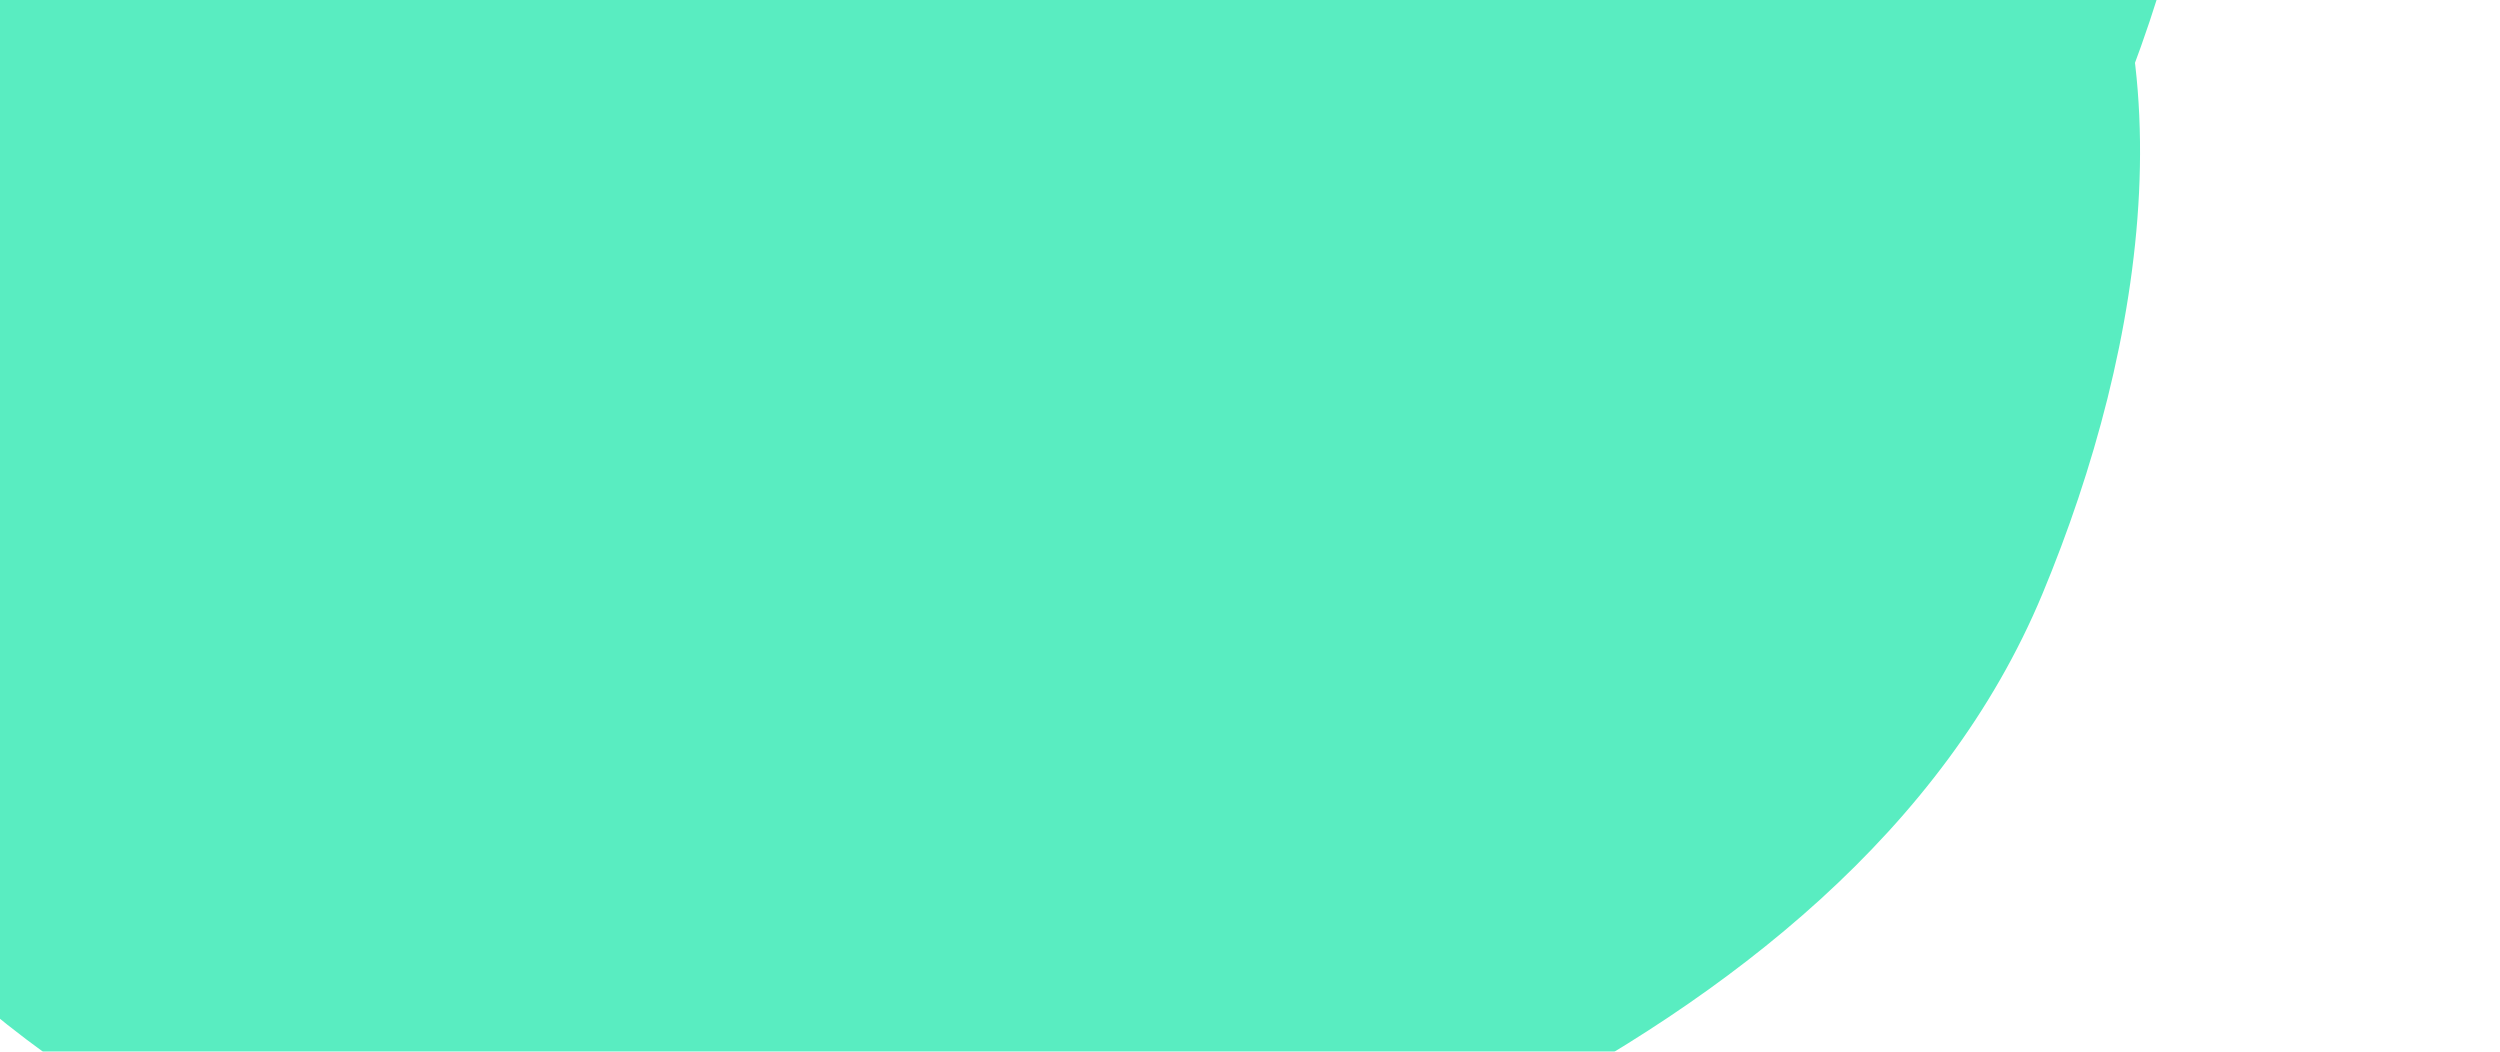
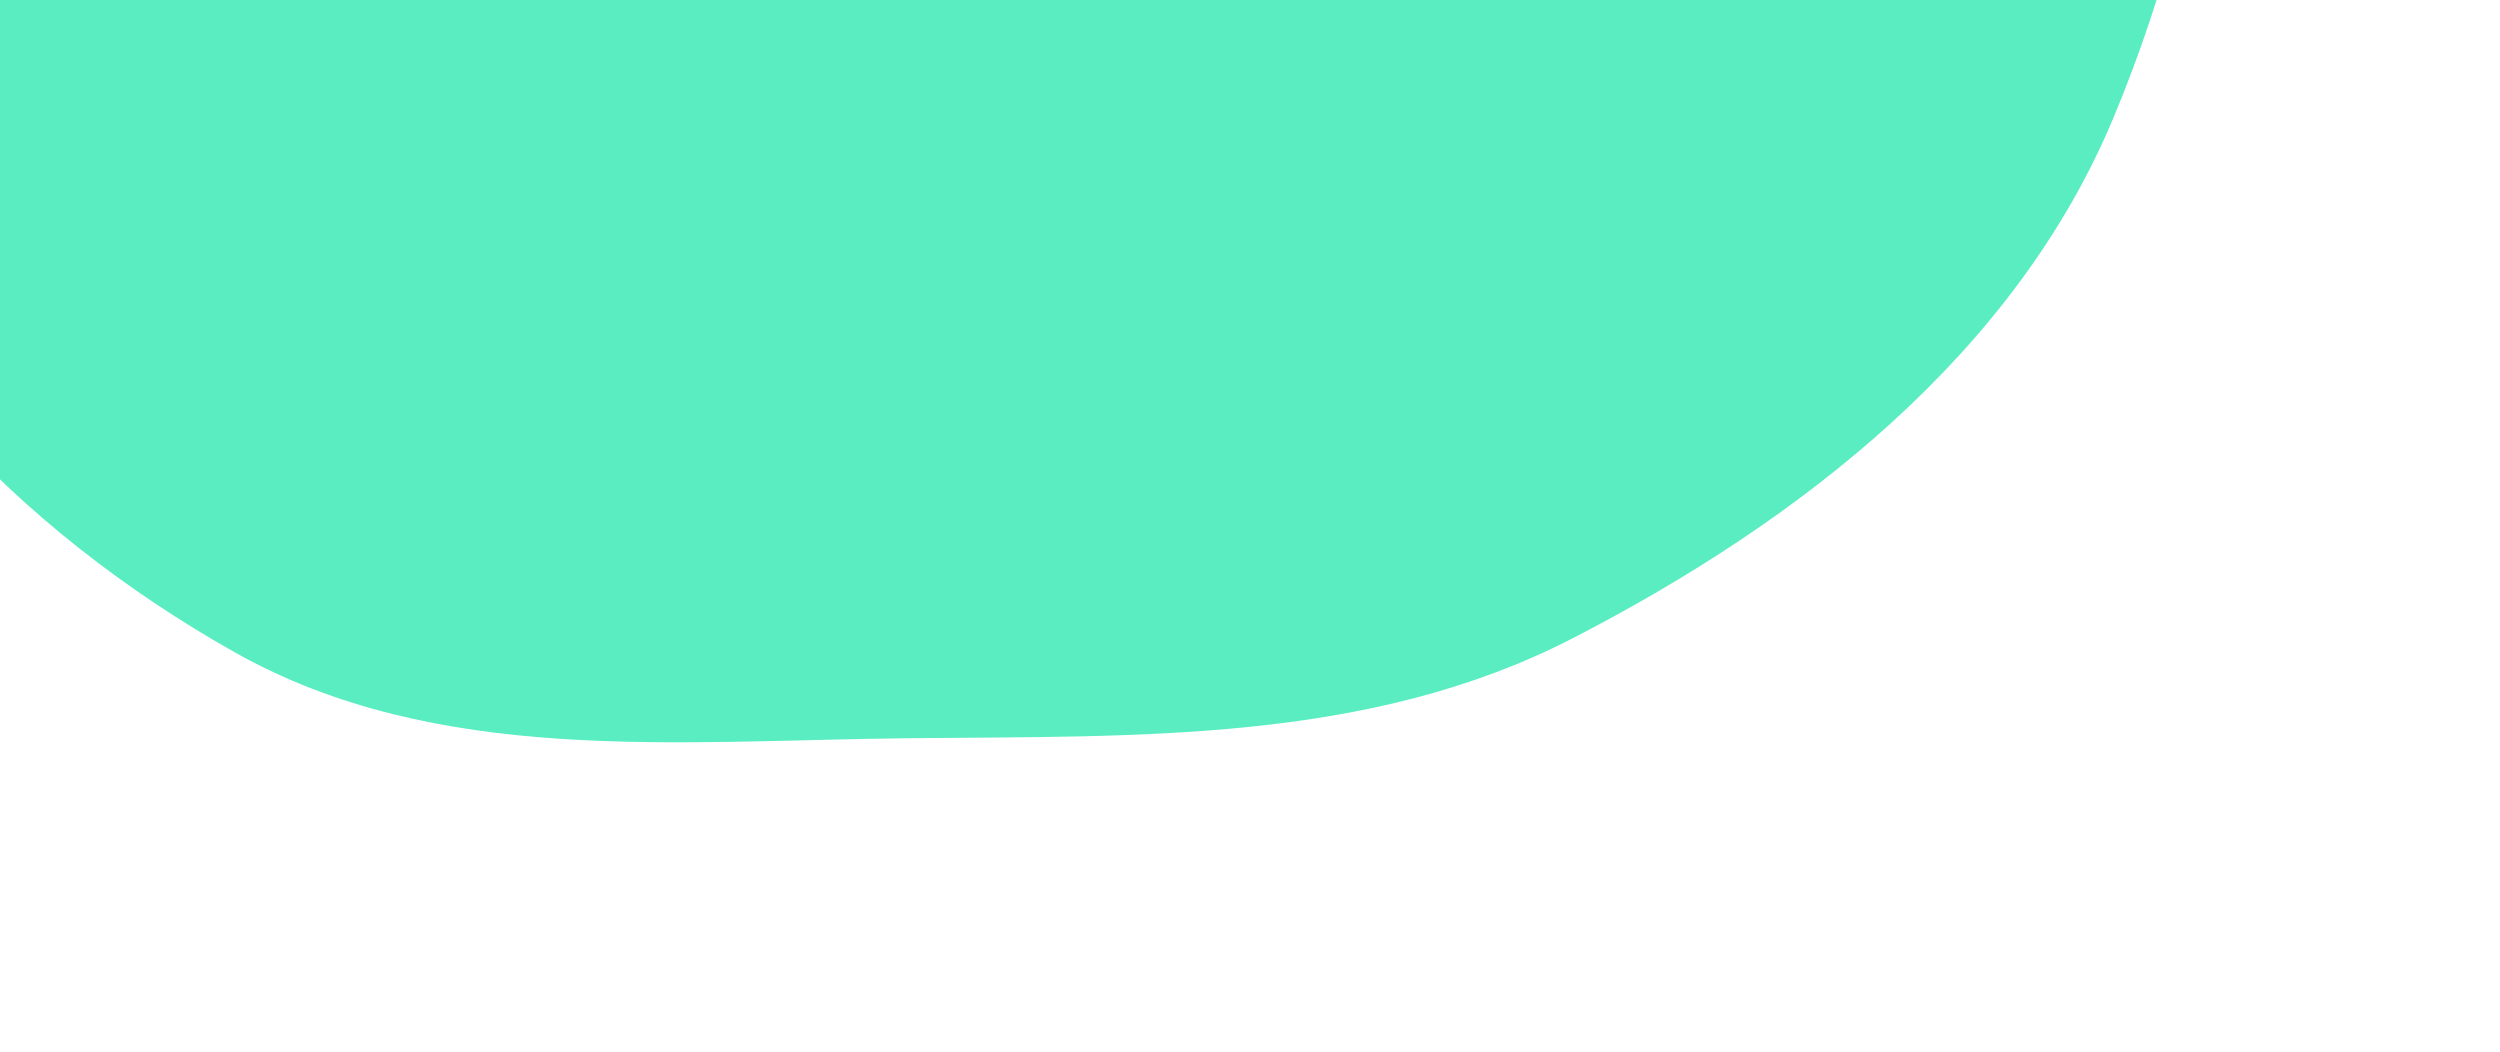
<svg xmlns="http://www.w3.org/2000/svg" width="561" height="236" viewBox="0 0 561 236" fill="none">
  <path fill-rule="evenodd" clip-rule="evenodd" d="M203.913 -238.094C240.705 -229.204 274.498 -219.6 310.457 -207.792C367.038 -189.211 440.482 -197.942 474.598 -149.203C509.006 -100.047 497.361 -29.083 474.311 26.293C452.187 79.445 404.102 116.842 352.869 143.247C307.133 166.819 255.383 165.118 203.913 165.655C151.821 166.198 98.062 171.913 52.68 146.377C4.139 119.065 -38.983 75.685 -52.072 21.619C-64.808 -30.99 -32.96 -81.349 -14.796 -132.345C2.767 -181.652 4.715 -247.458 51.896 -270.271C99.684 -293.377 152.305 -250.565 203.913 -238.094Z" fill="#59EDC1" />
  <g filter="url(#filter0_f)">
-     <path fill-rule="evenodd" clip-rule="evenodd" d="M187.913 -131.094C224.705 -122.204 258.498 -112.6 294.457 -100.792C351.038 -82.211 424.482 -90.942 458.598 -42.203C493.006 6.953 481.361 77.917 458.311 133.293C436.187 186.445 388.102 223.842 336.869 250.247C291.133 273.819 239.383 272.118 187.913 272.655C135.821 273.198 82.062 278.913 36.68 253.377C-11.861 226.065 -54.983 182.685 -68.072 128.619C-80.808 76.01 -48.96 25.651 -30.796 -25.345C-13.233 -74.652 -11.285 -140.458 35.896 -163.271C83.684 -186.377 136.305 -143.565 187.913 -131.094Z" fill="#59EDC1" />
-   </g>
+     </g>
  <defs>
    <filter id="filter0_f" x="-151" y="-250" width="711.229" height="603.573" filterUnits="userSpaceOnUse" color-interpolation-filters="sRGB">
      <feGaussianBlur stdDeviation="40" />
    </filter>
  </defs>
</svg>